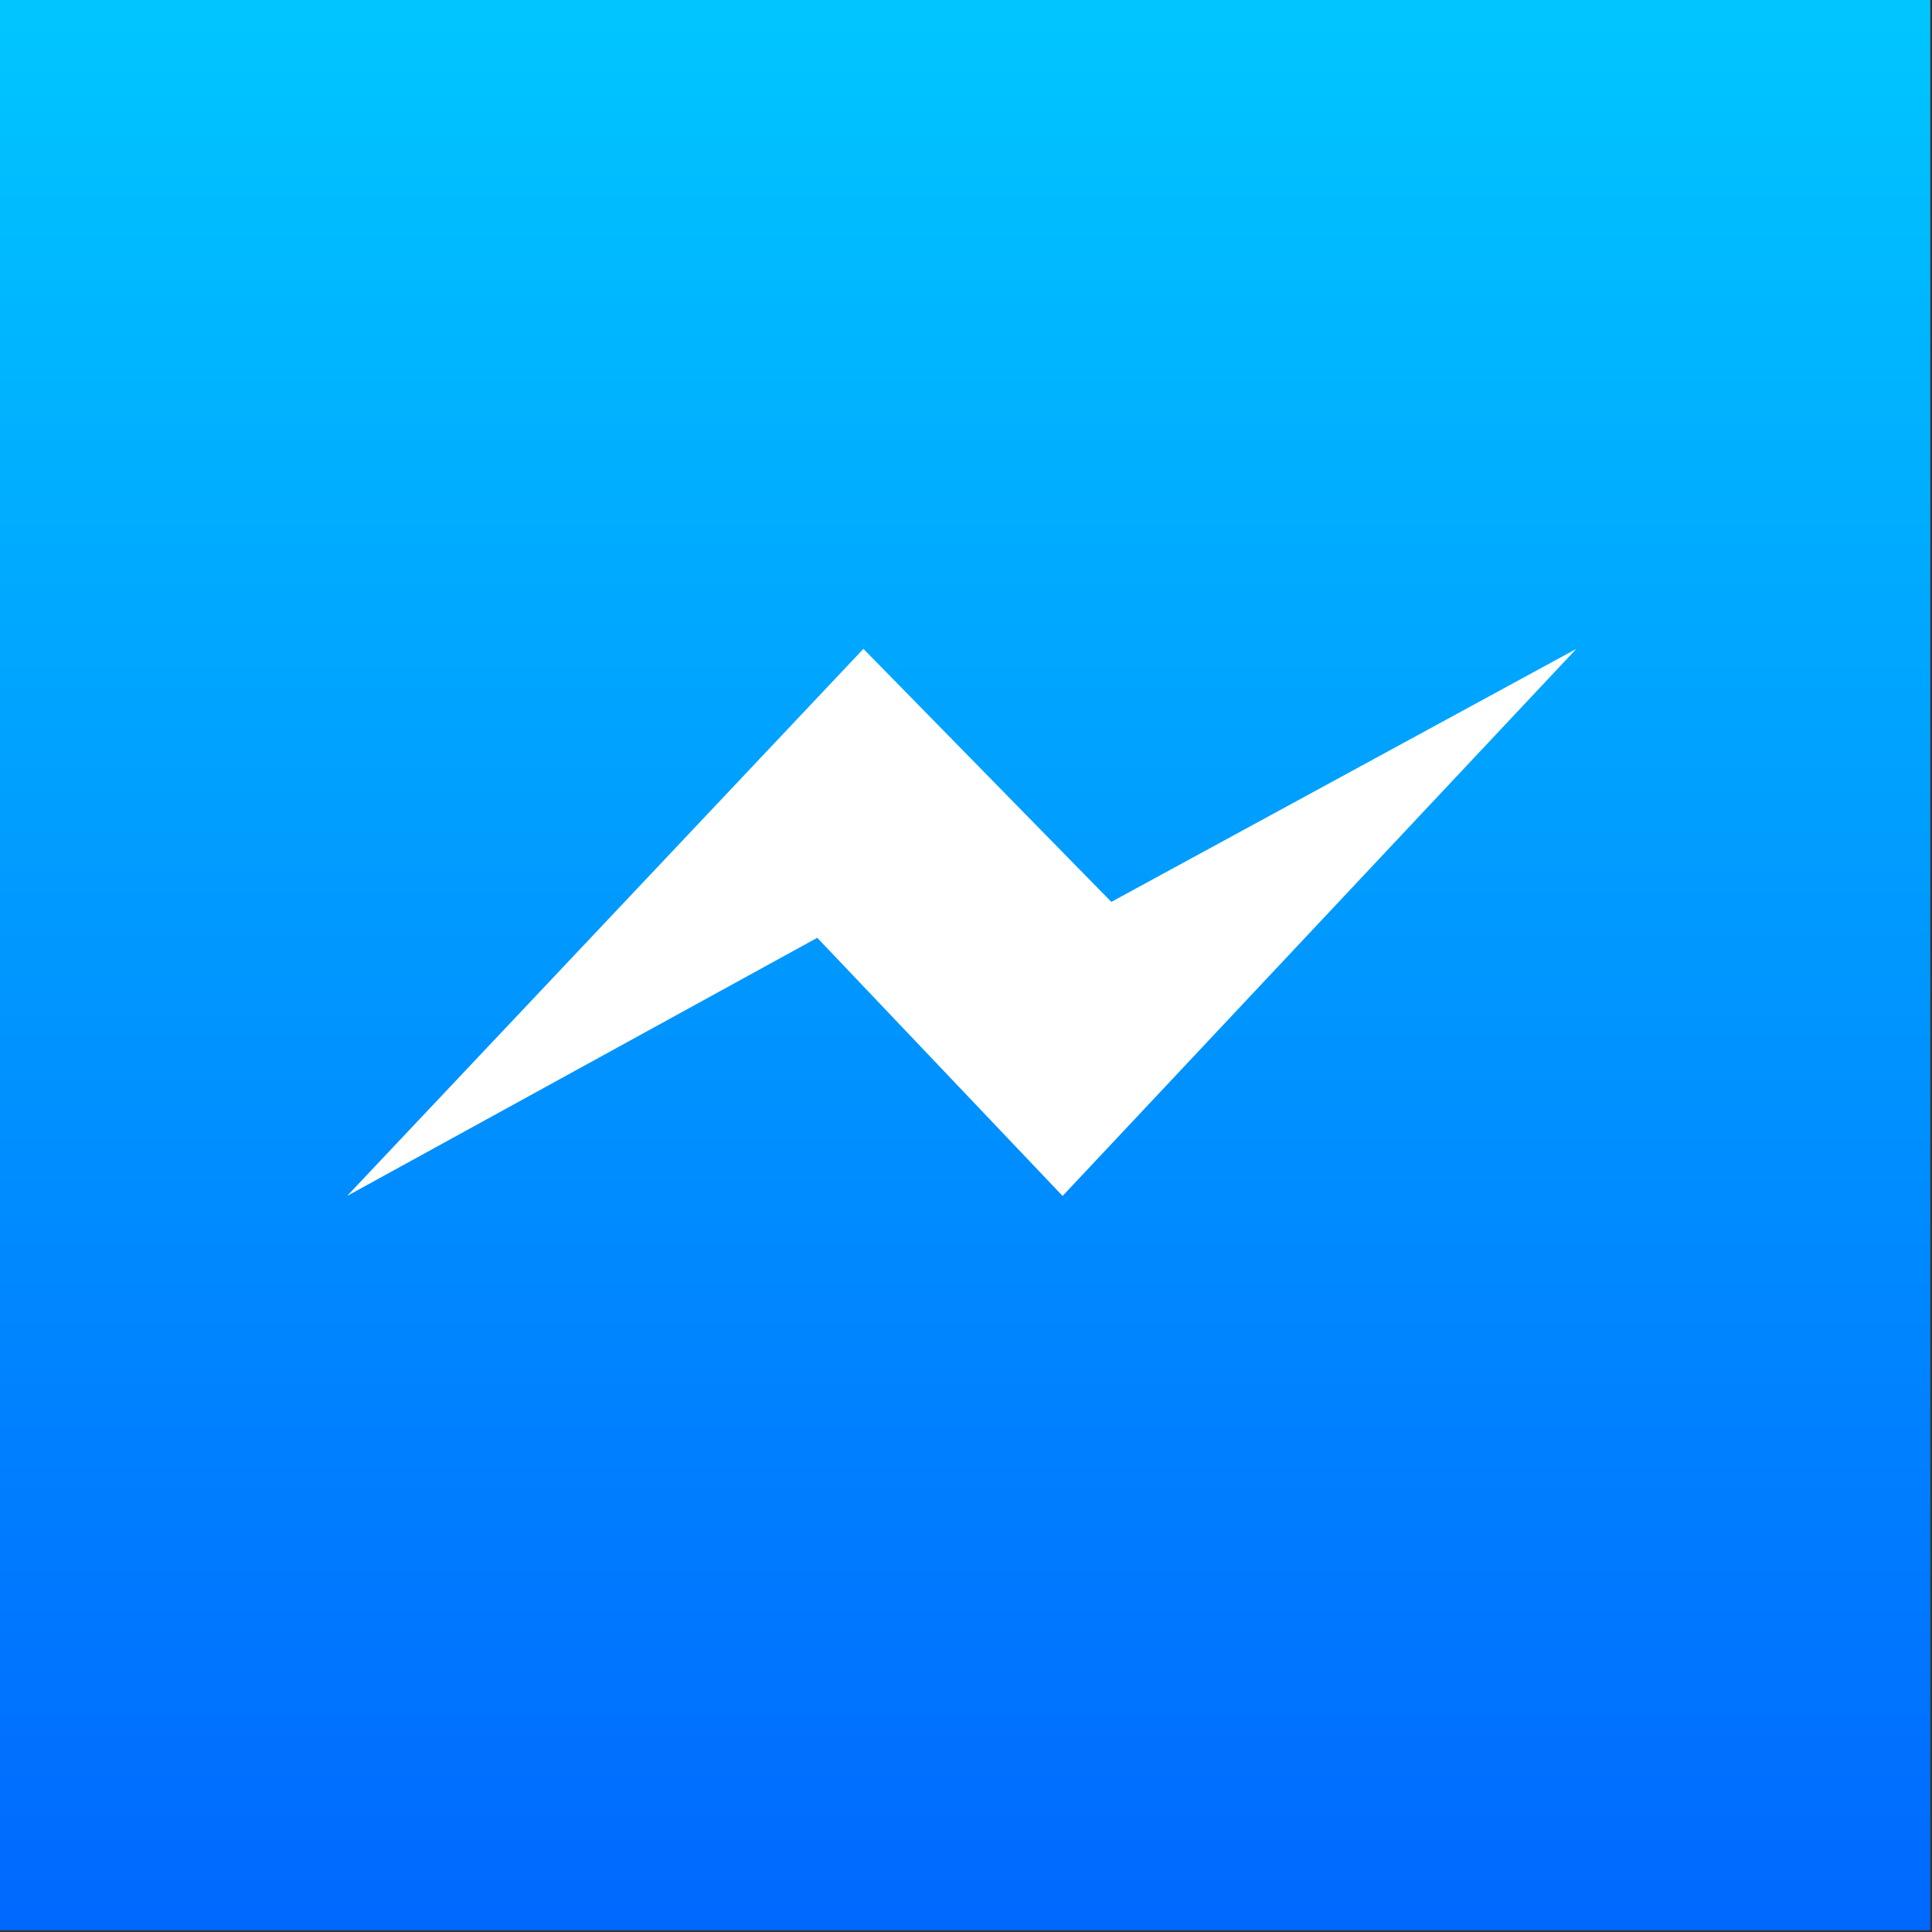
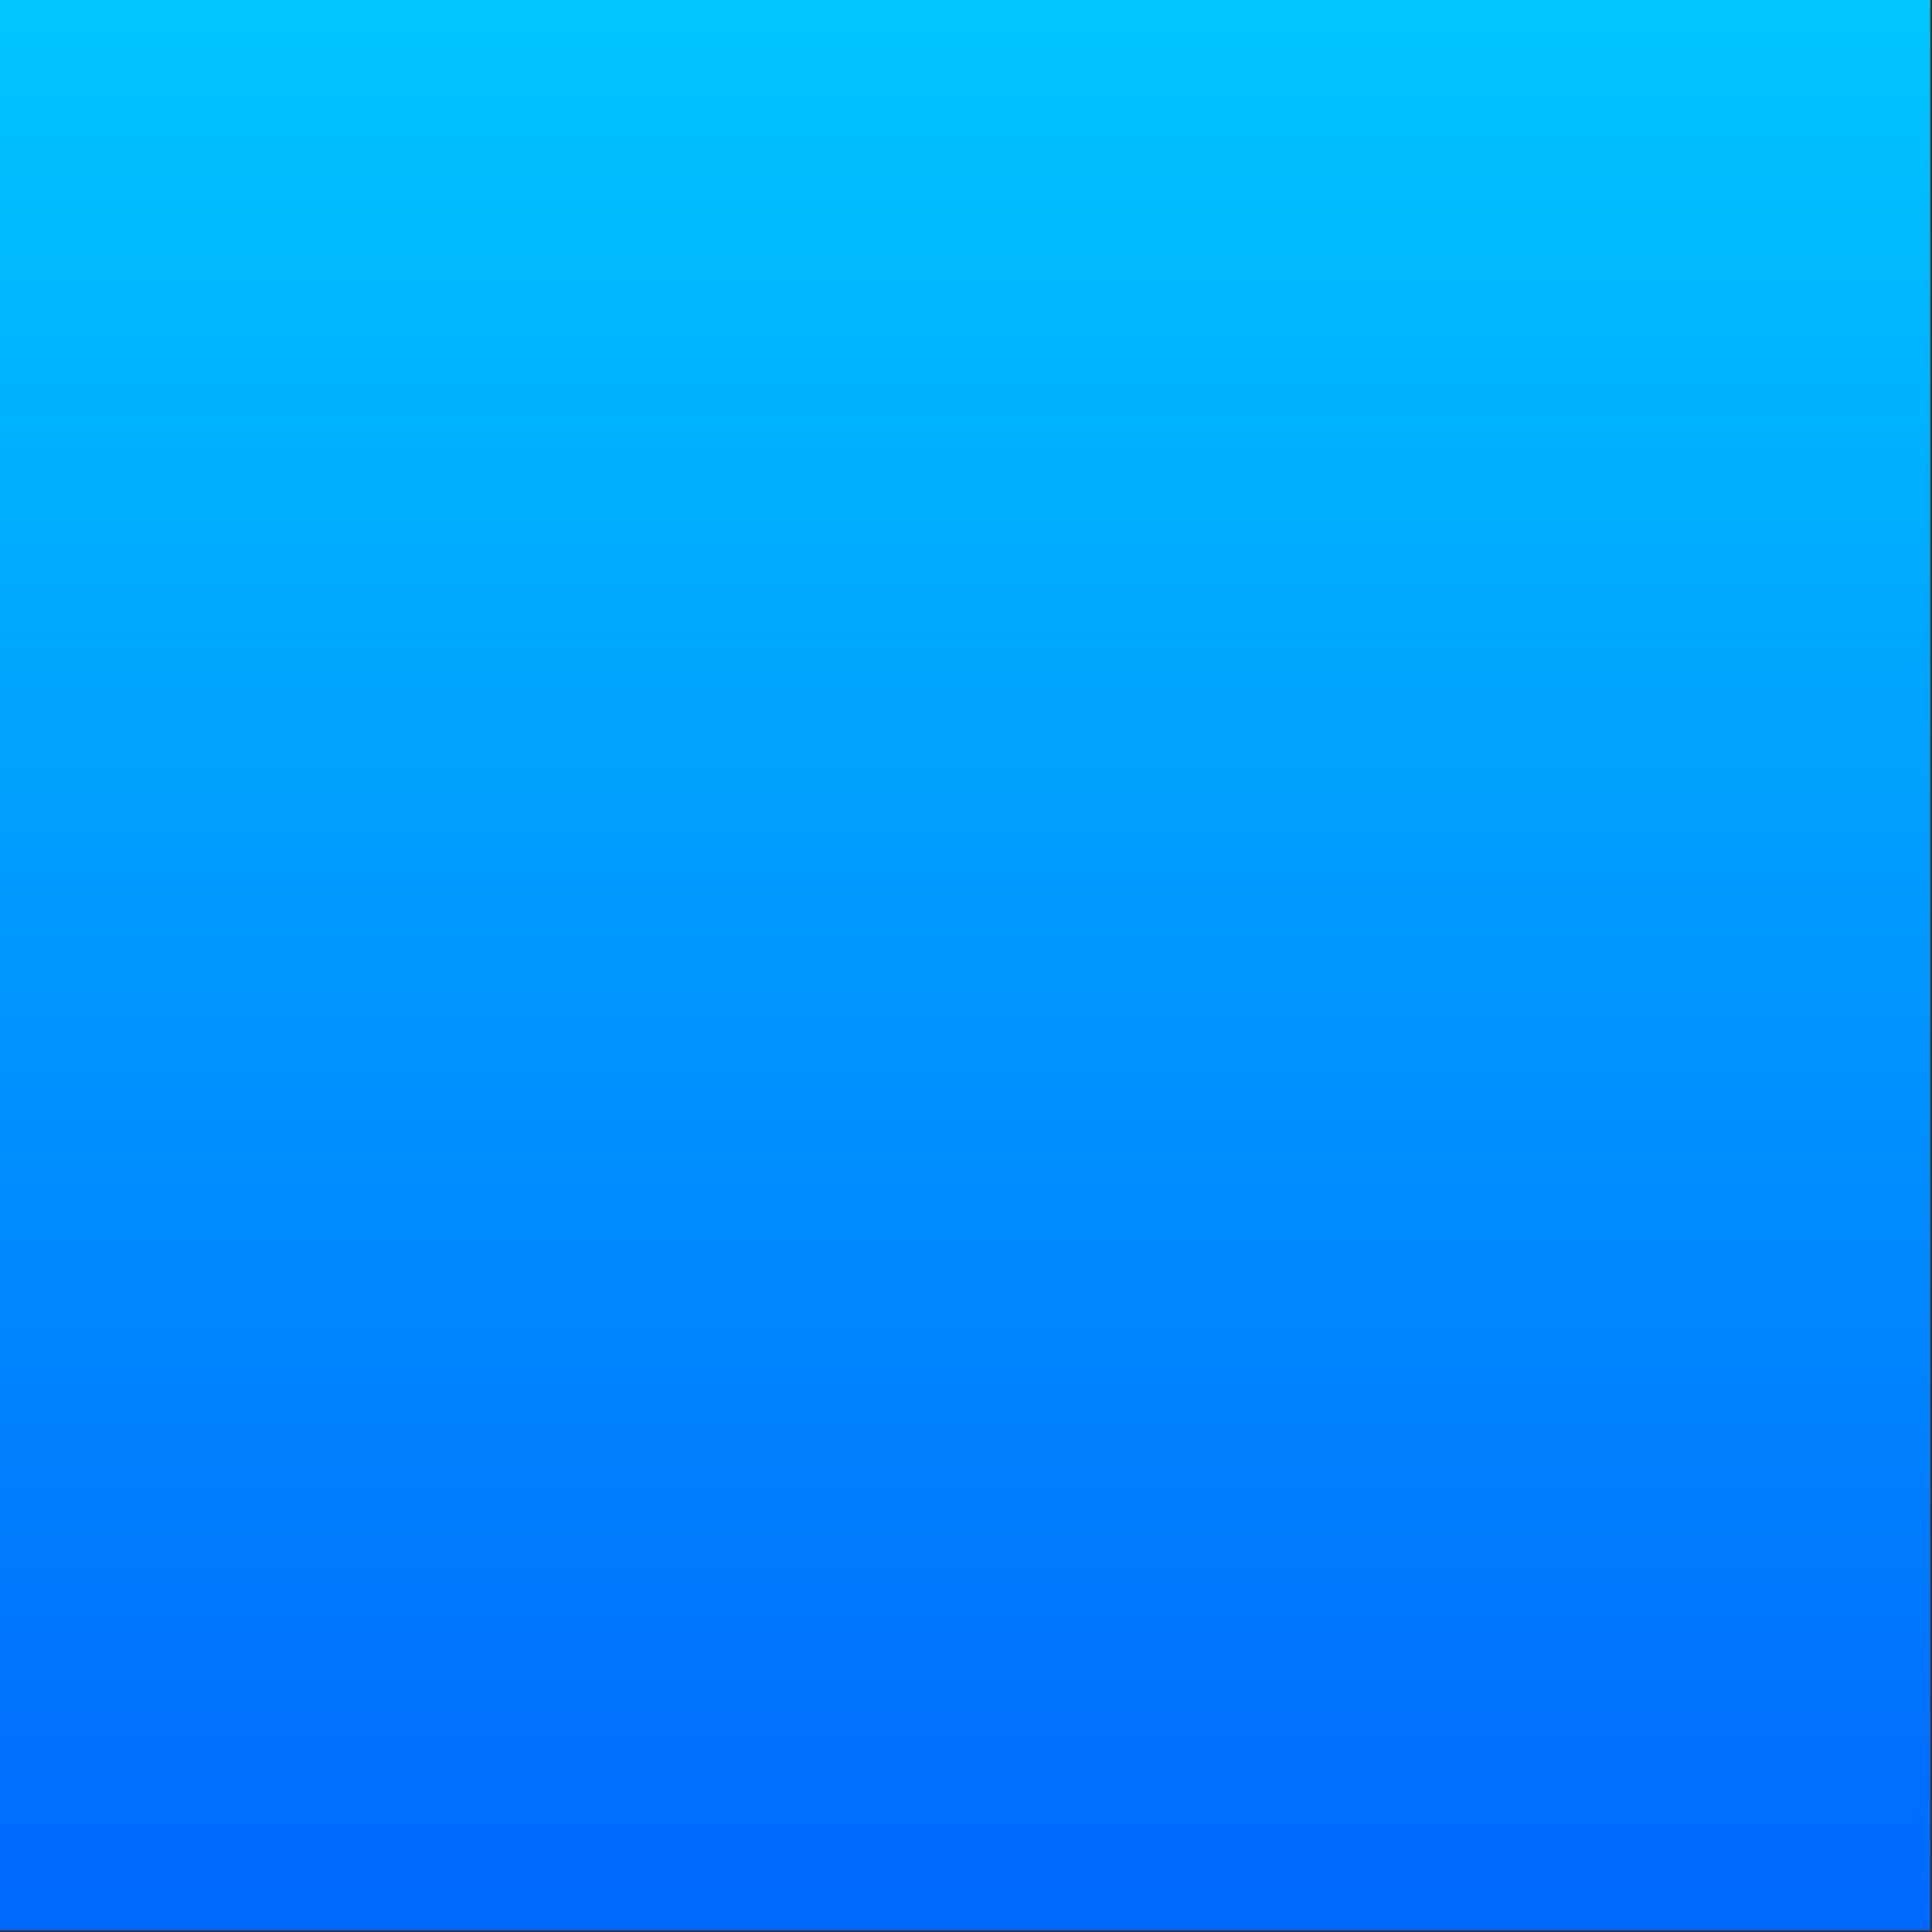
<svg xmlns="http://www.w3.org/2000/svg" version="1.1" id="圖層_1" x="0px" y="0px" viewBox="0 0 226 226" style="enable-background:new 0 0 226 226;" xml:space="preserve">
  <rect x="0" y="0" width="226" height="226" fill="#333333" stroke="none" />
  <style type="text/css">
	.st0{fill:url(#SVGID_1_);}
	.st1{fill:#FFFFFF;}
</style>
  <linearGradient id="SVGID_1_" gradientUnits="userSpaceOnUse" x1="112.9" y1="0" x2="112.9" y2="225.8">
    <stop offset="0" style="stop-color:#00C6FF" />
    <stop offset="1" style="stop-color:#0068FF" />
  </linearGradient>
  <rect class="st0" width="225.8" height="225.8" />
-   <path class="st1" d="M101,75.9l-60.4,64l55-30.2l28.7,30.2l60.1-64L130,105.5L101,75.9z" />
</svg>